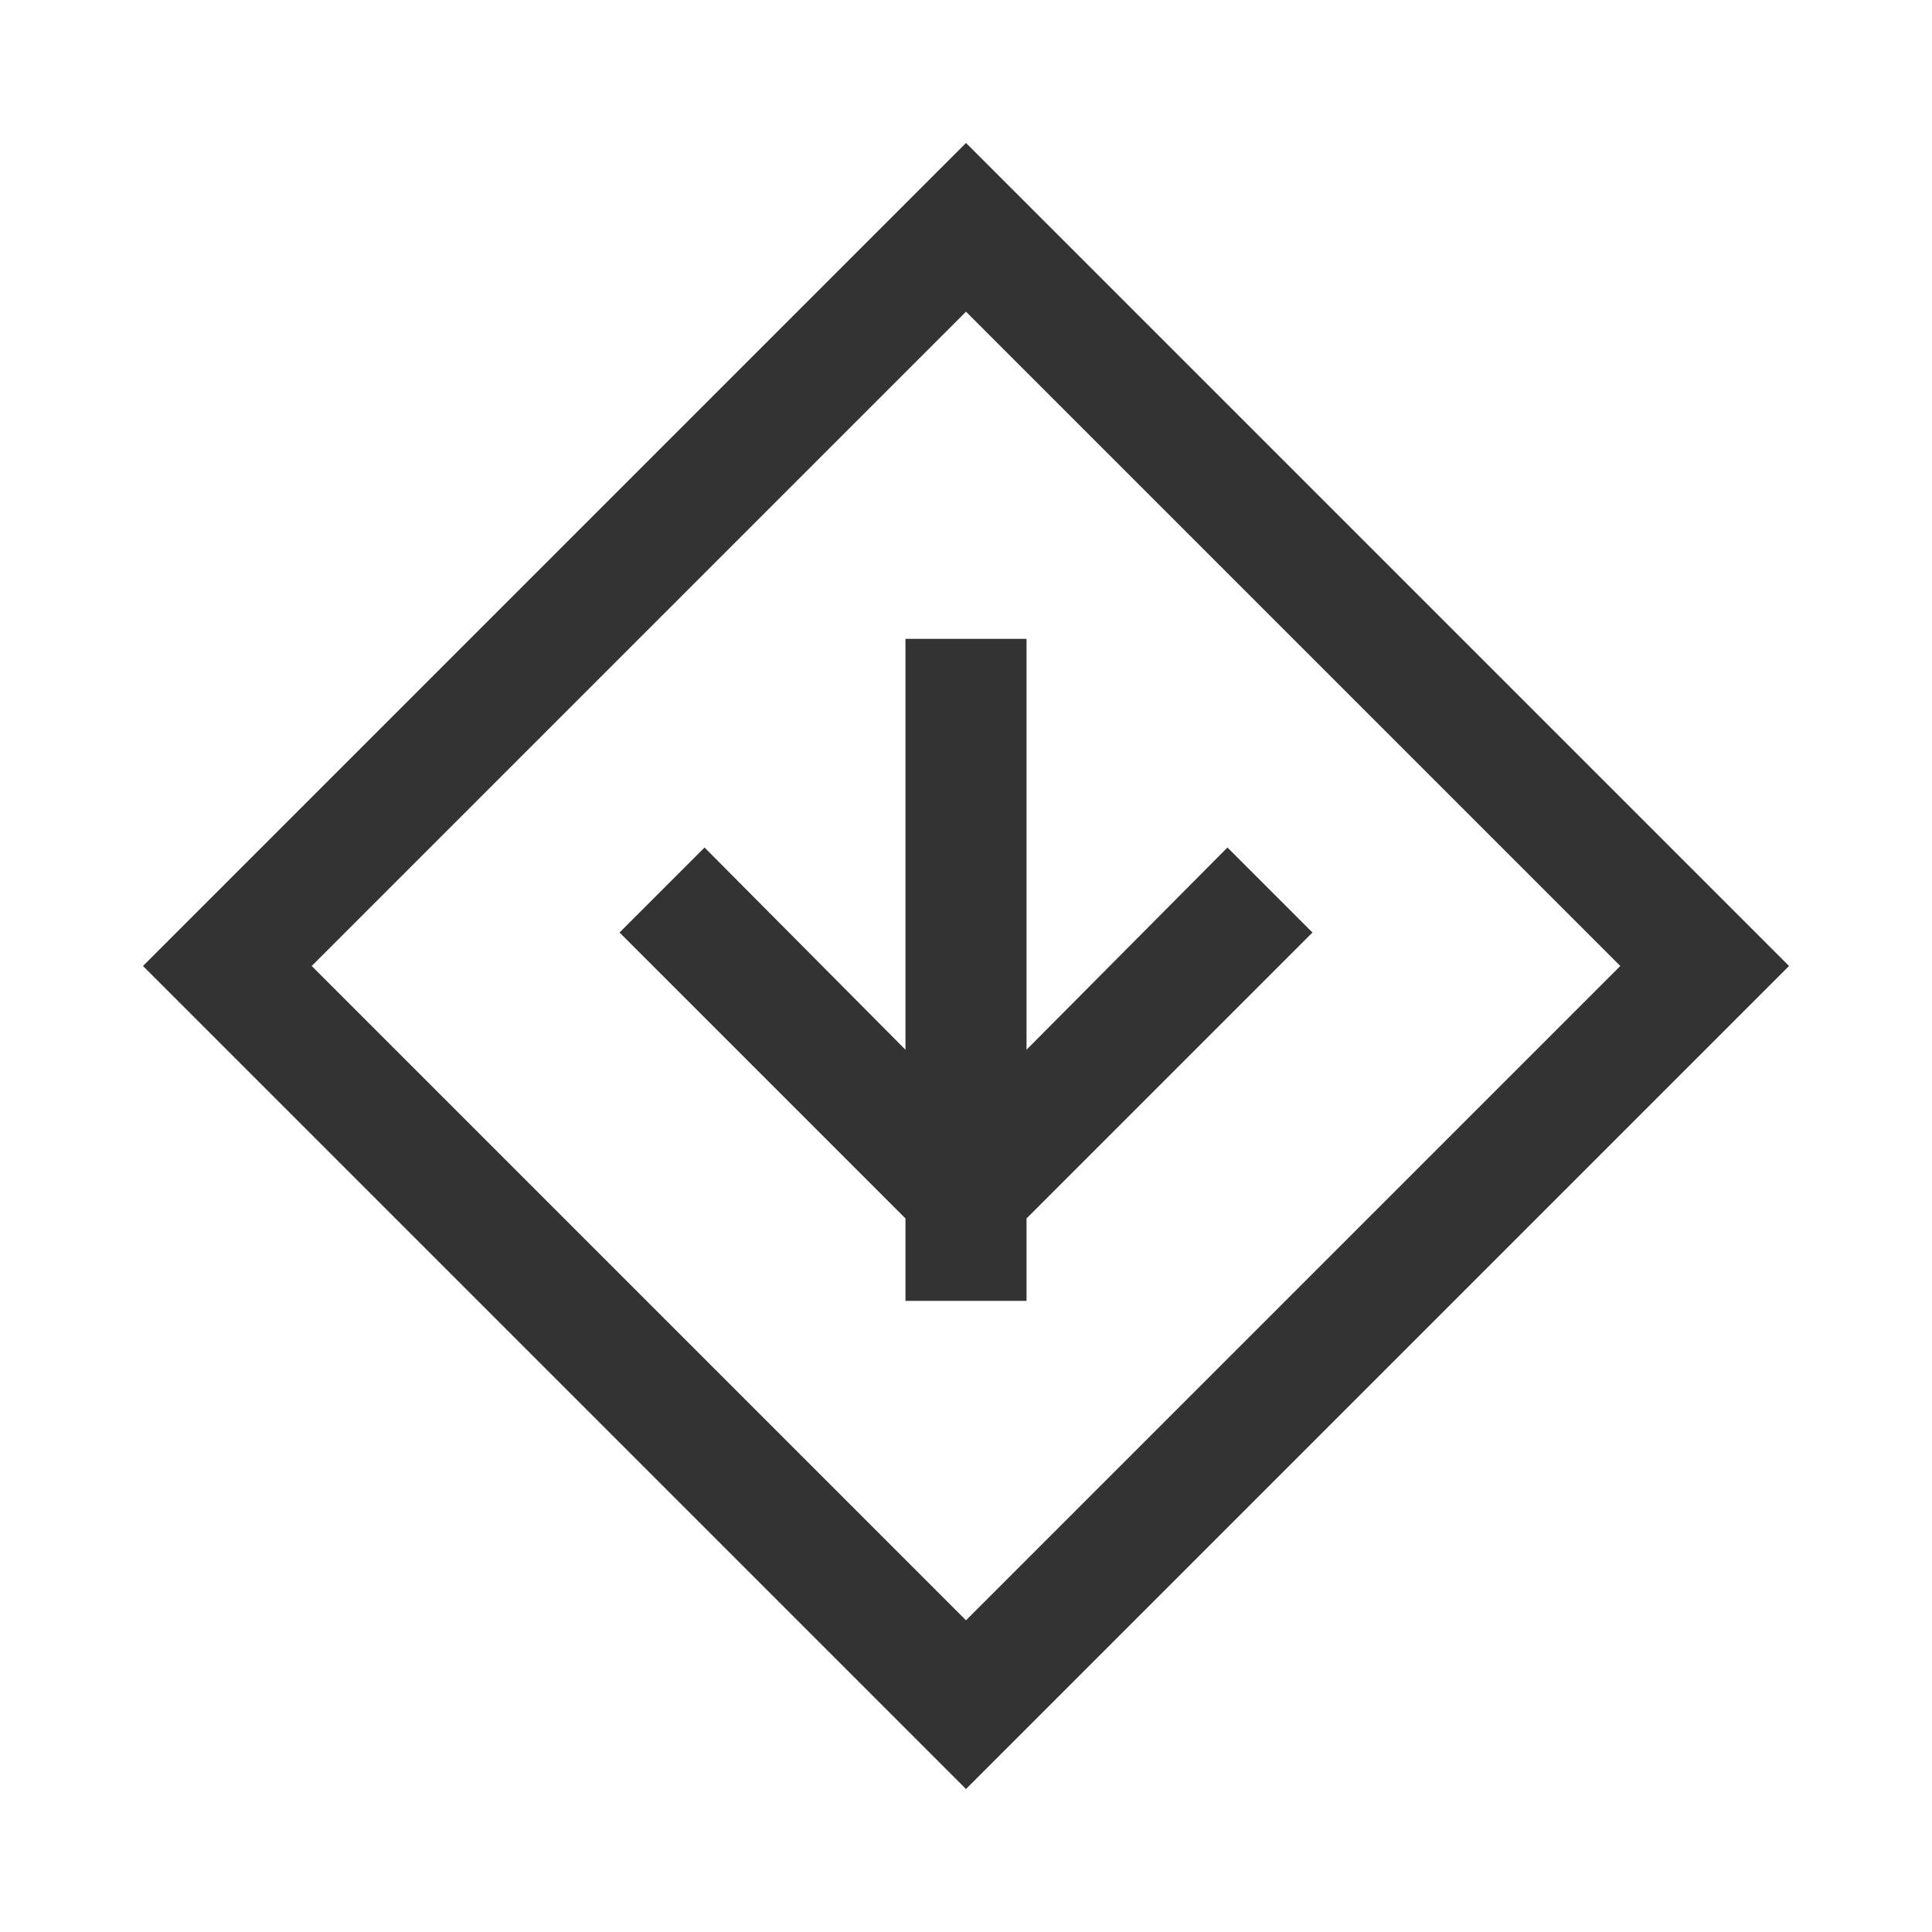
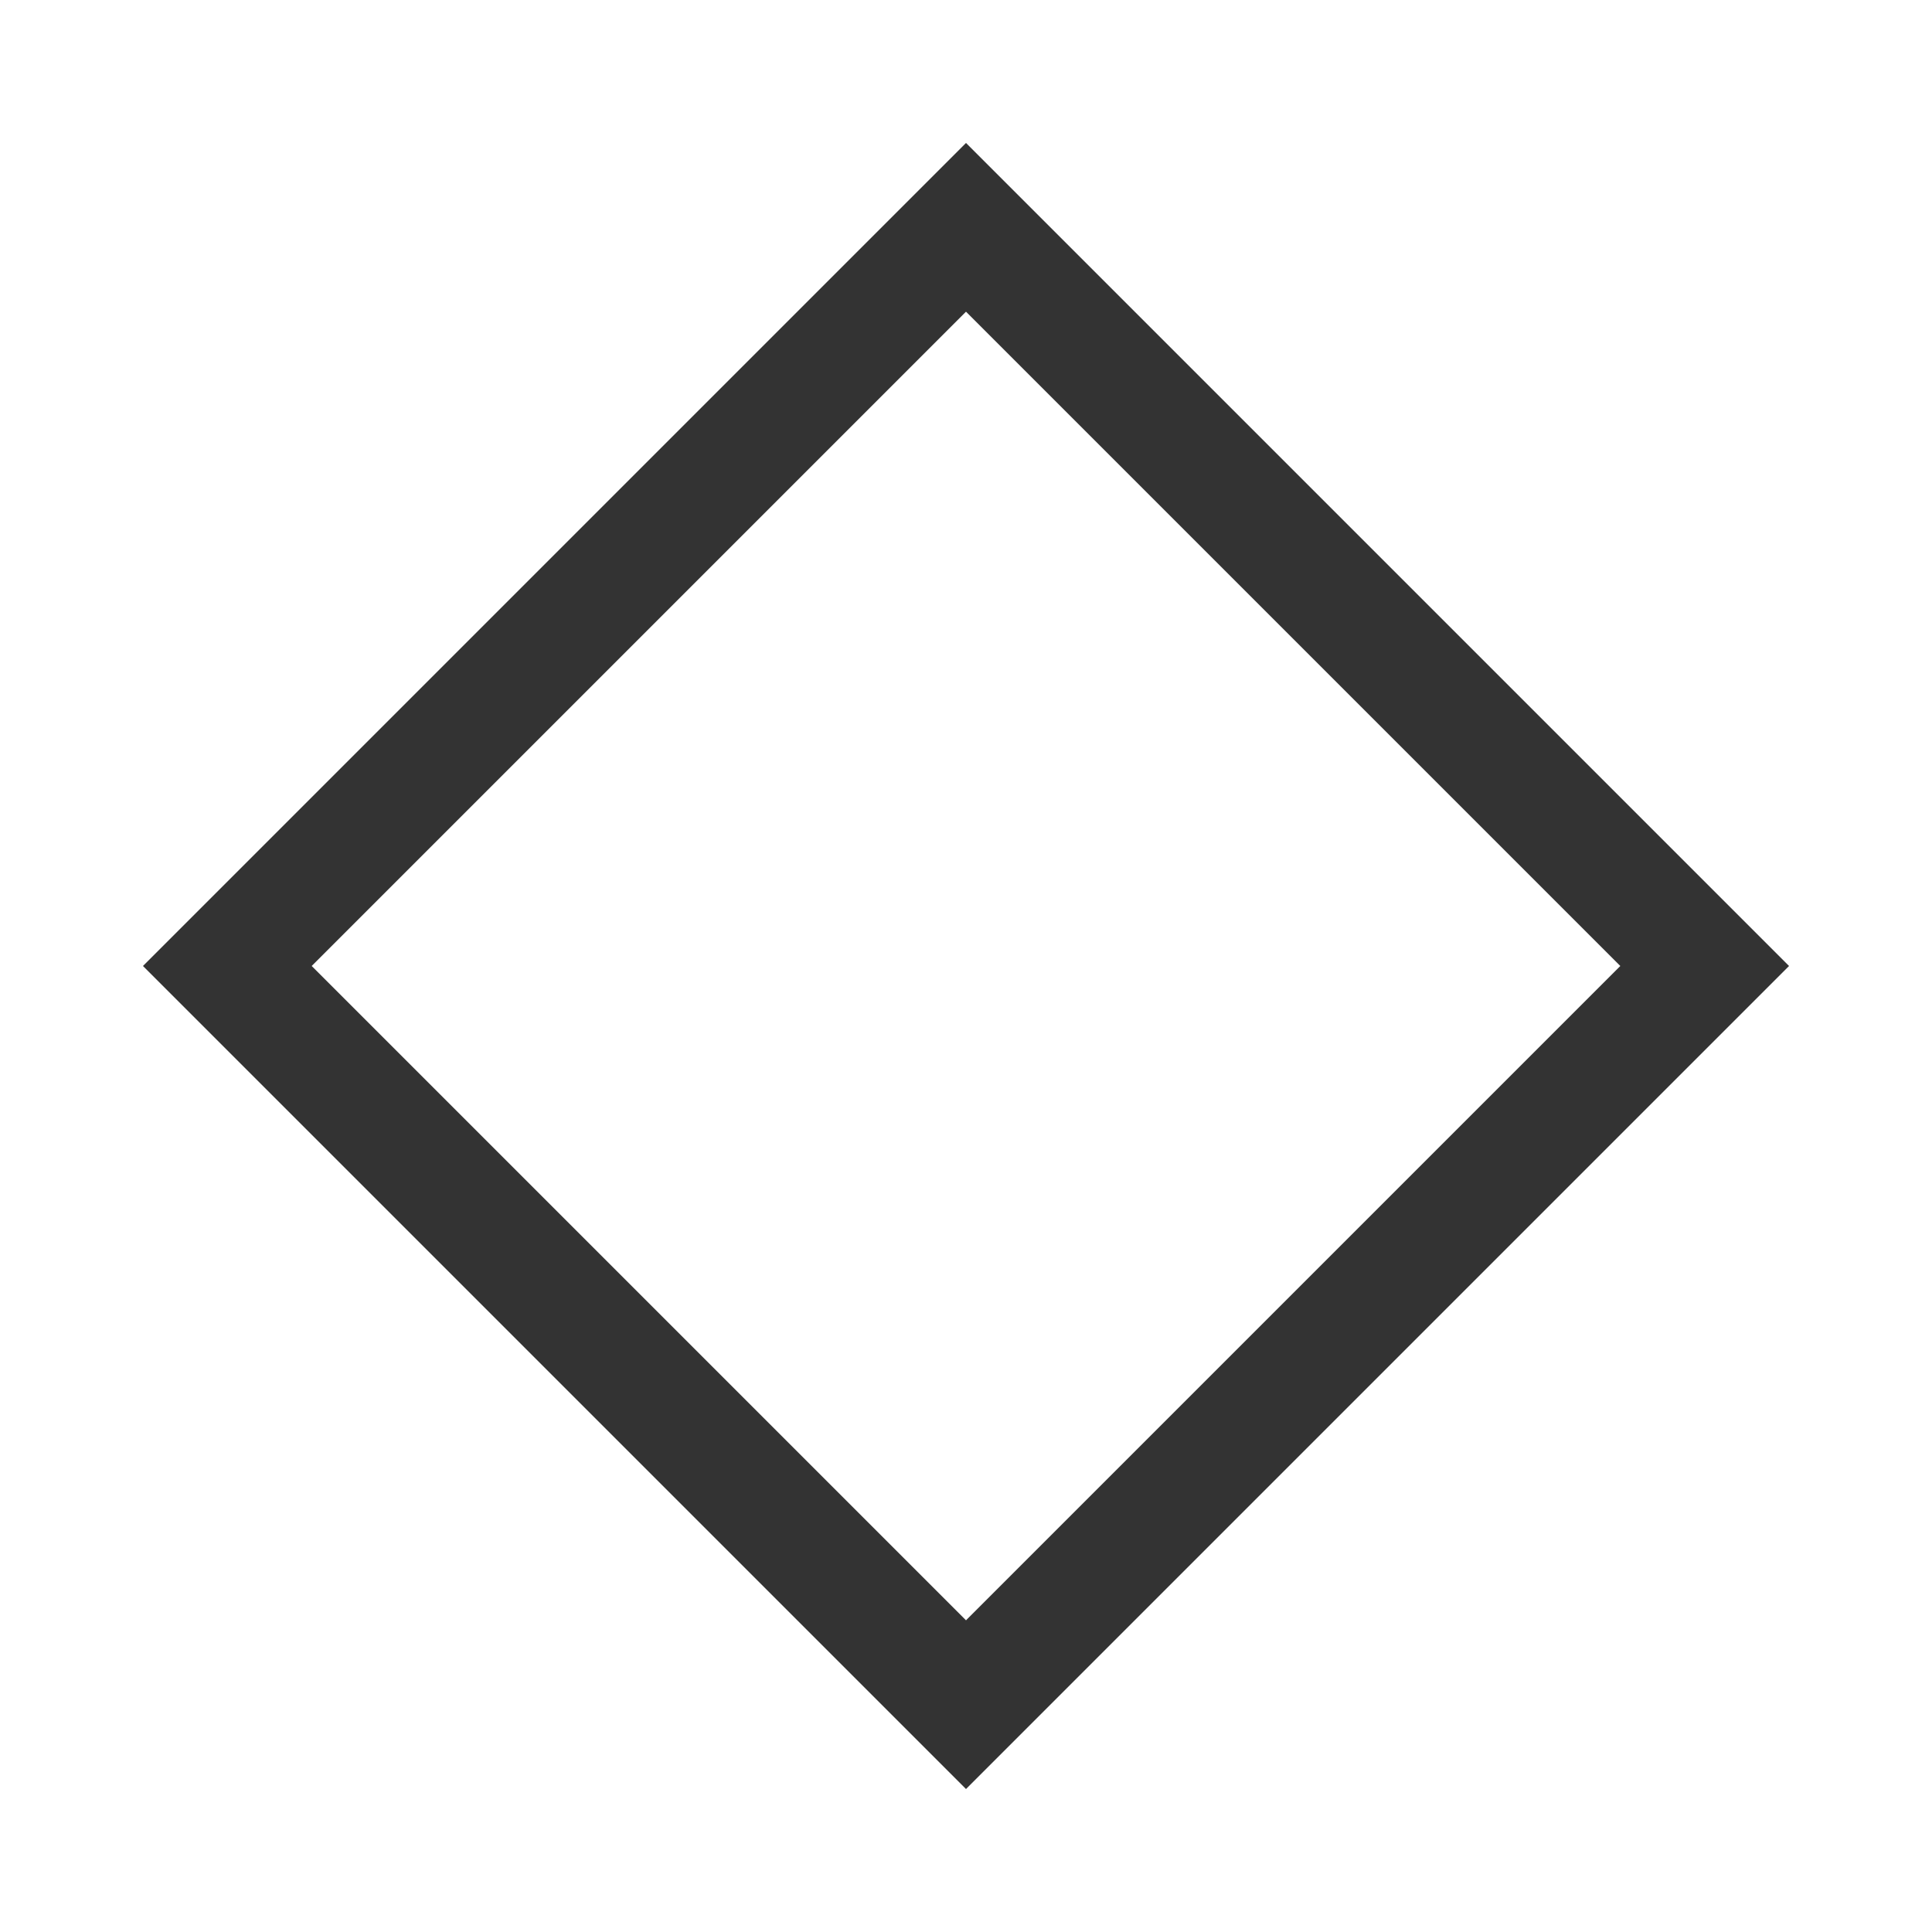
<svg xmlns="http://www.w3.org/2000/svg" version="1.1" id="Calque_1" x="0px" y="0px" viewBox="0 0 150 150" style="enable-background:new 0 0 150 150;" xml:space="preserve">
  <style type="text/css">
	.st0{fill:#333333;}
</style>
-   <polygon class="st0" points="101.9,72.4 95.3,65.8 79.7,81.5 79.7,49.6 70.3,49.6 70.3,81.5 54.7,65.8 48.1,72.4 70.3,94.6   70.3,101 79.7,101 79.7,94.6 " />
  <g>
    <path class="st0" d="M75,138.9L11.1,75L75,11.1L138.9,75L75,138.9z M24.2,75L75,125.8L125.8,75L75,24.2L24.2,75z" />
  </g>
</svg>